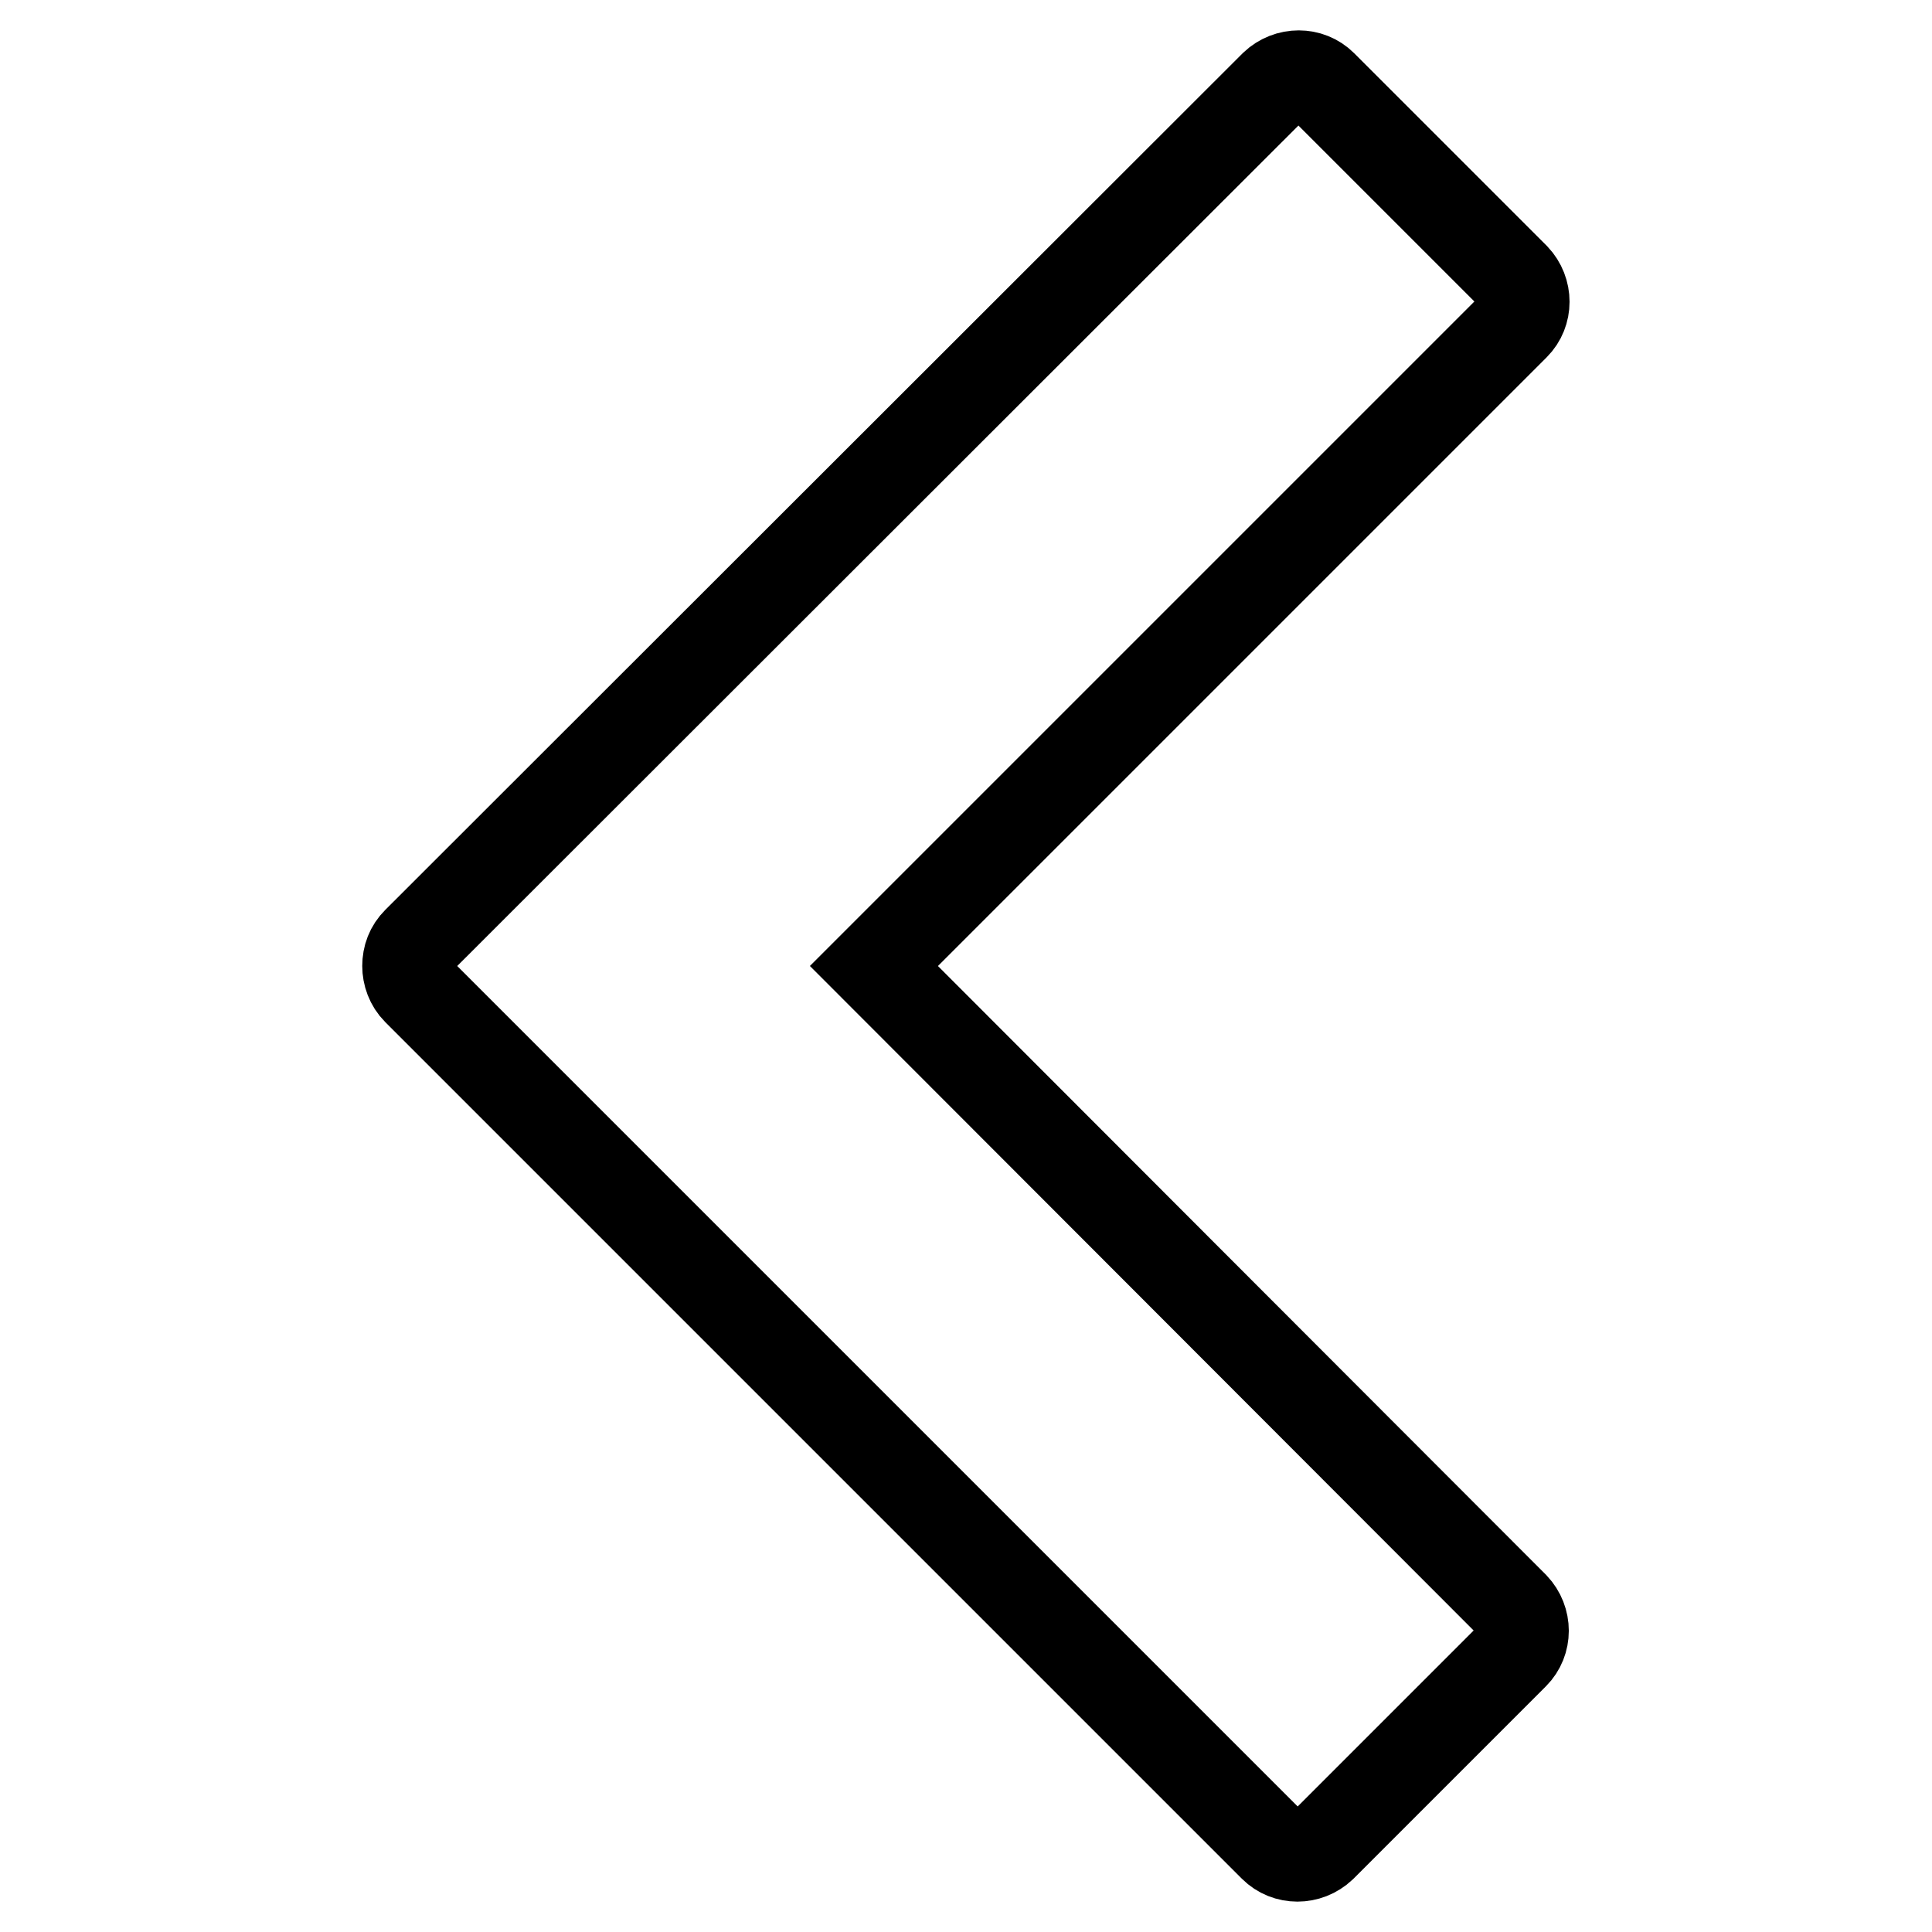
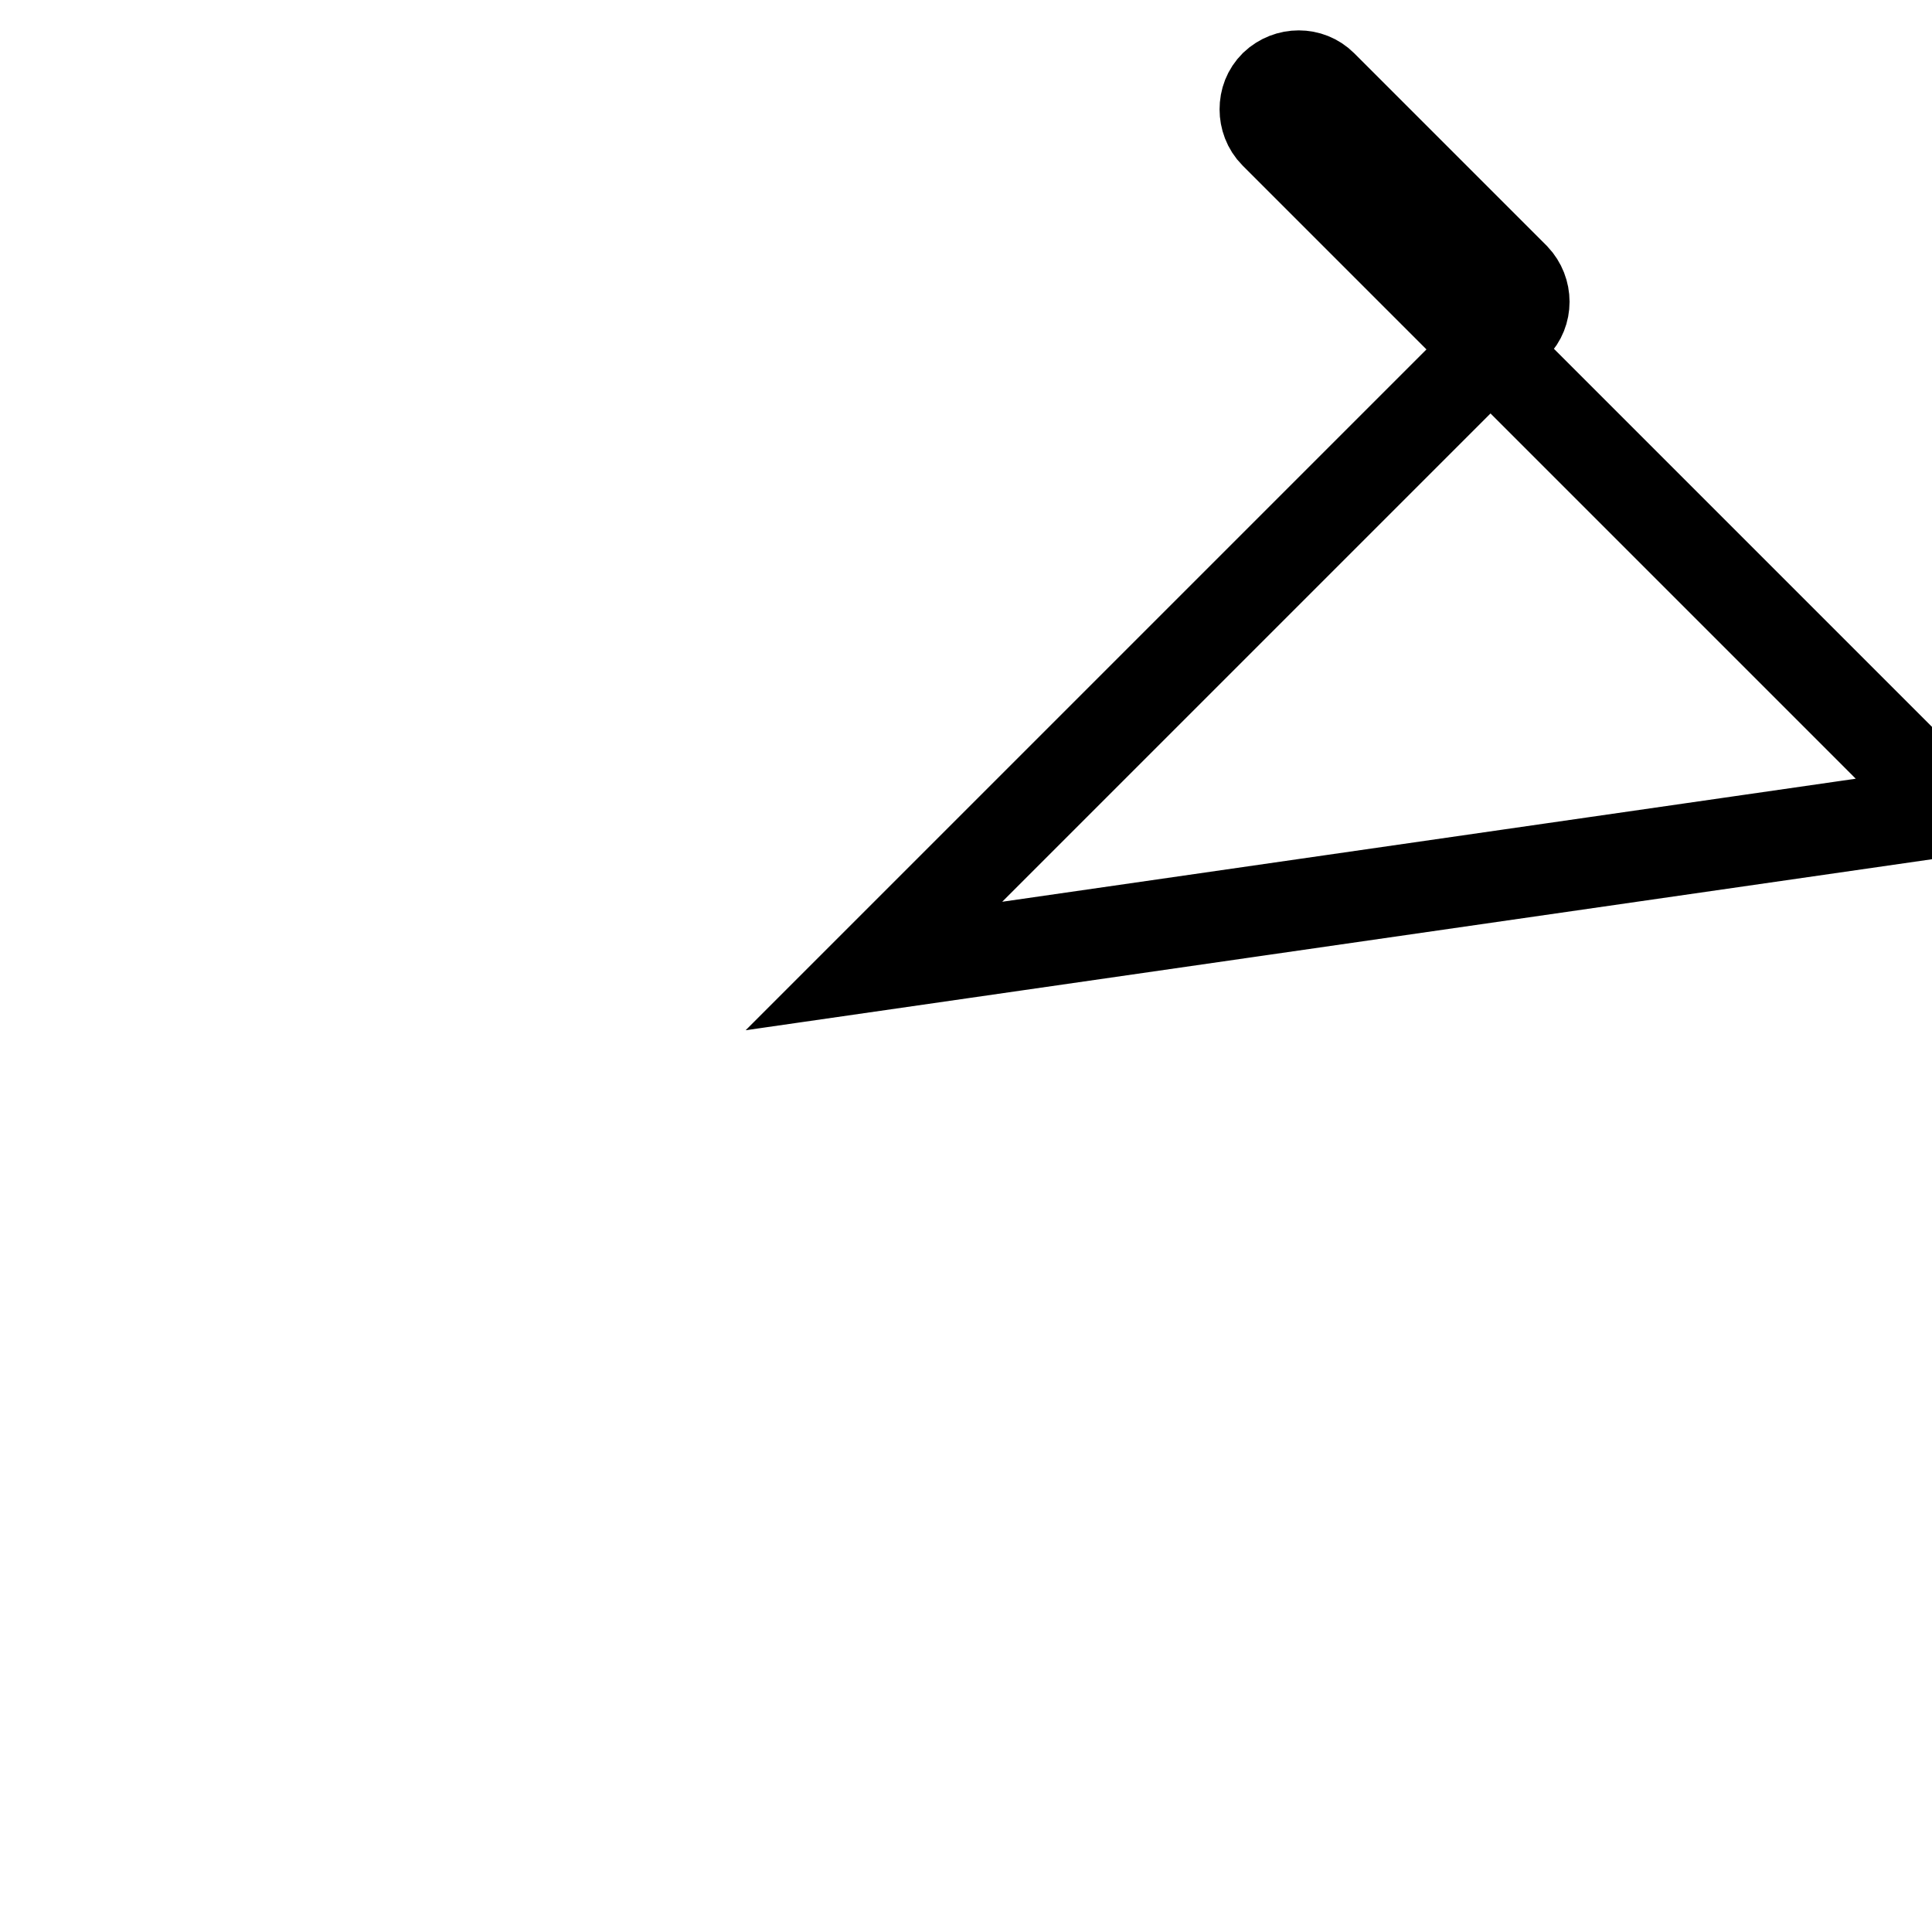
<svg xmlns="http://www.w3.org/2000/svg" version="1.1" x="0px" y="0px" viewBox="0 0 256 256" enable-background="new 0 0 256 256" xml:space="preserve">
  <g>
-     <path stroke-width="12" fill-opacity="0" stroke="#000000" d="M115.8,128l84.9-84.9c1.7-1.7,1.7-4.5,0-6.3l-25.5-25.5c-1.7-1.7-4.5-1.7-6.3,0L55.3,124.8 c-0.9,0.9-1.3,2-1.3,3.2c0,1.1,0.4,2.3,1.3,3.2l113.5,113.5c1.7,1.7,4.5,1.7,6.3,0l25.5-25.5c1.7-1.7,1.7-4.5,0-6.3L115.8,128z" />
+     <path stroke-width="12" fill-opacity="0" stroke="#000000" d="M115.8,128l84.9-84.9c1.7-1.7,1.7-4.5,0-6.3l-25.5-25.5c-1.7-1.7-4.5-1.7-6.3,0c-0.9,0.9-1.3,2-1.3,3.2c0,1.1,0.4,2.3,1.3,3.2l113.5,113.5c1.7,1.7,4.5,1.7,6.3,0l25.5-25.5c1.7-1.7,1.7-4.5,0-6.3L115.8,128z" />
  </g>
</svg>